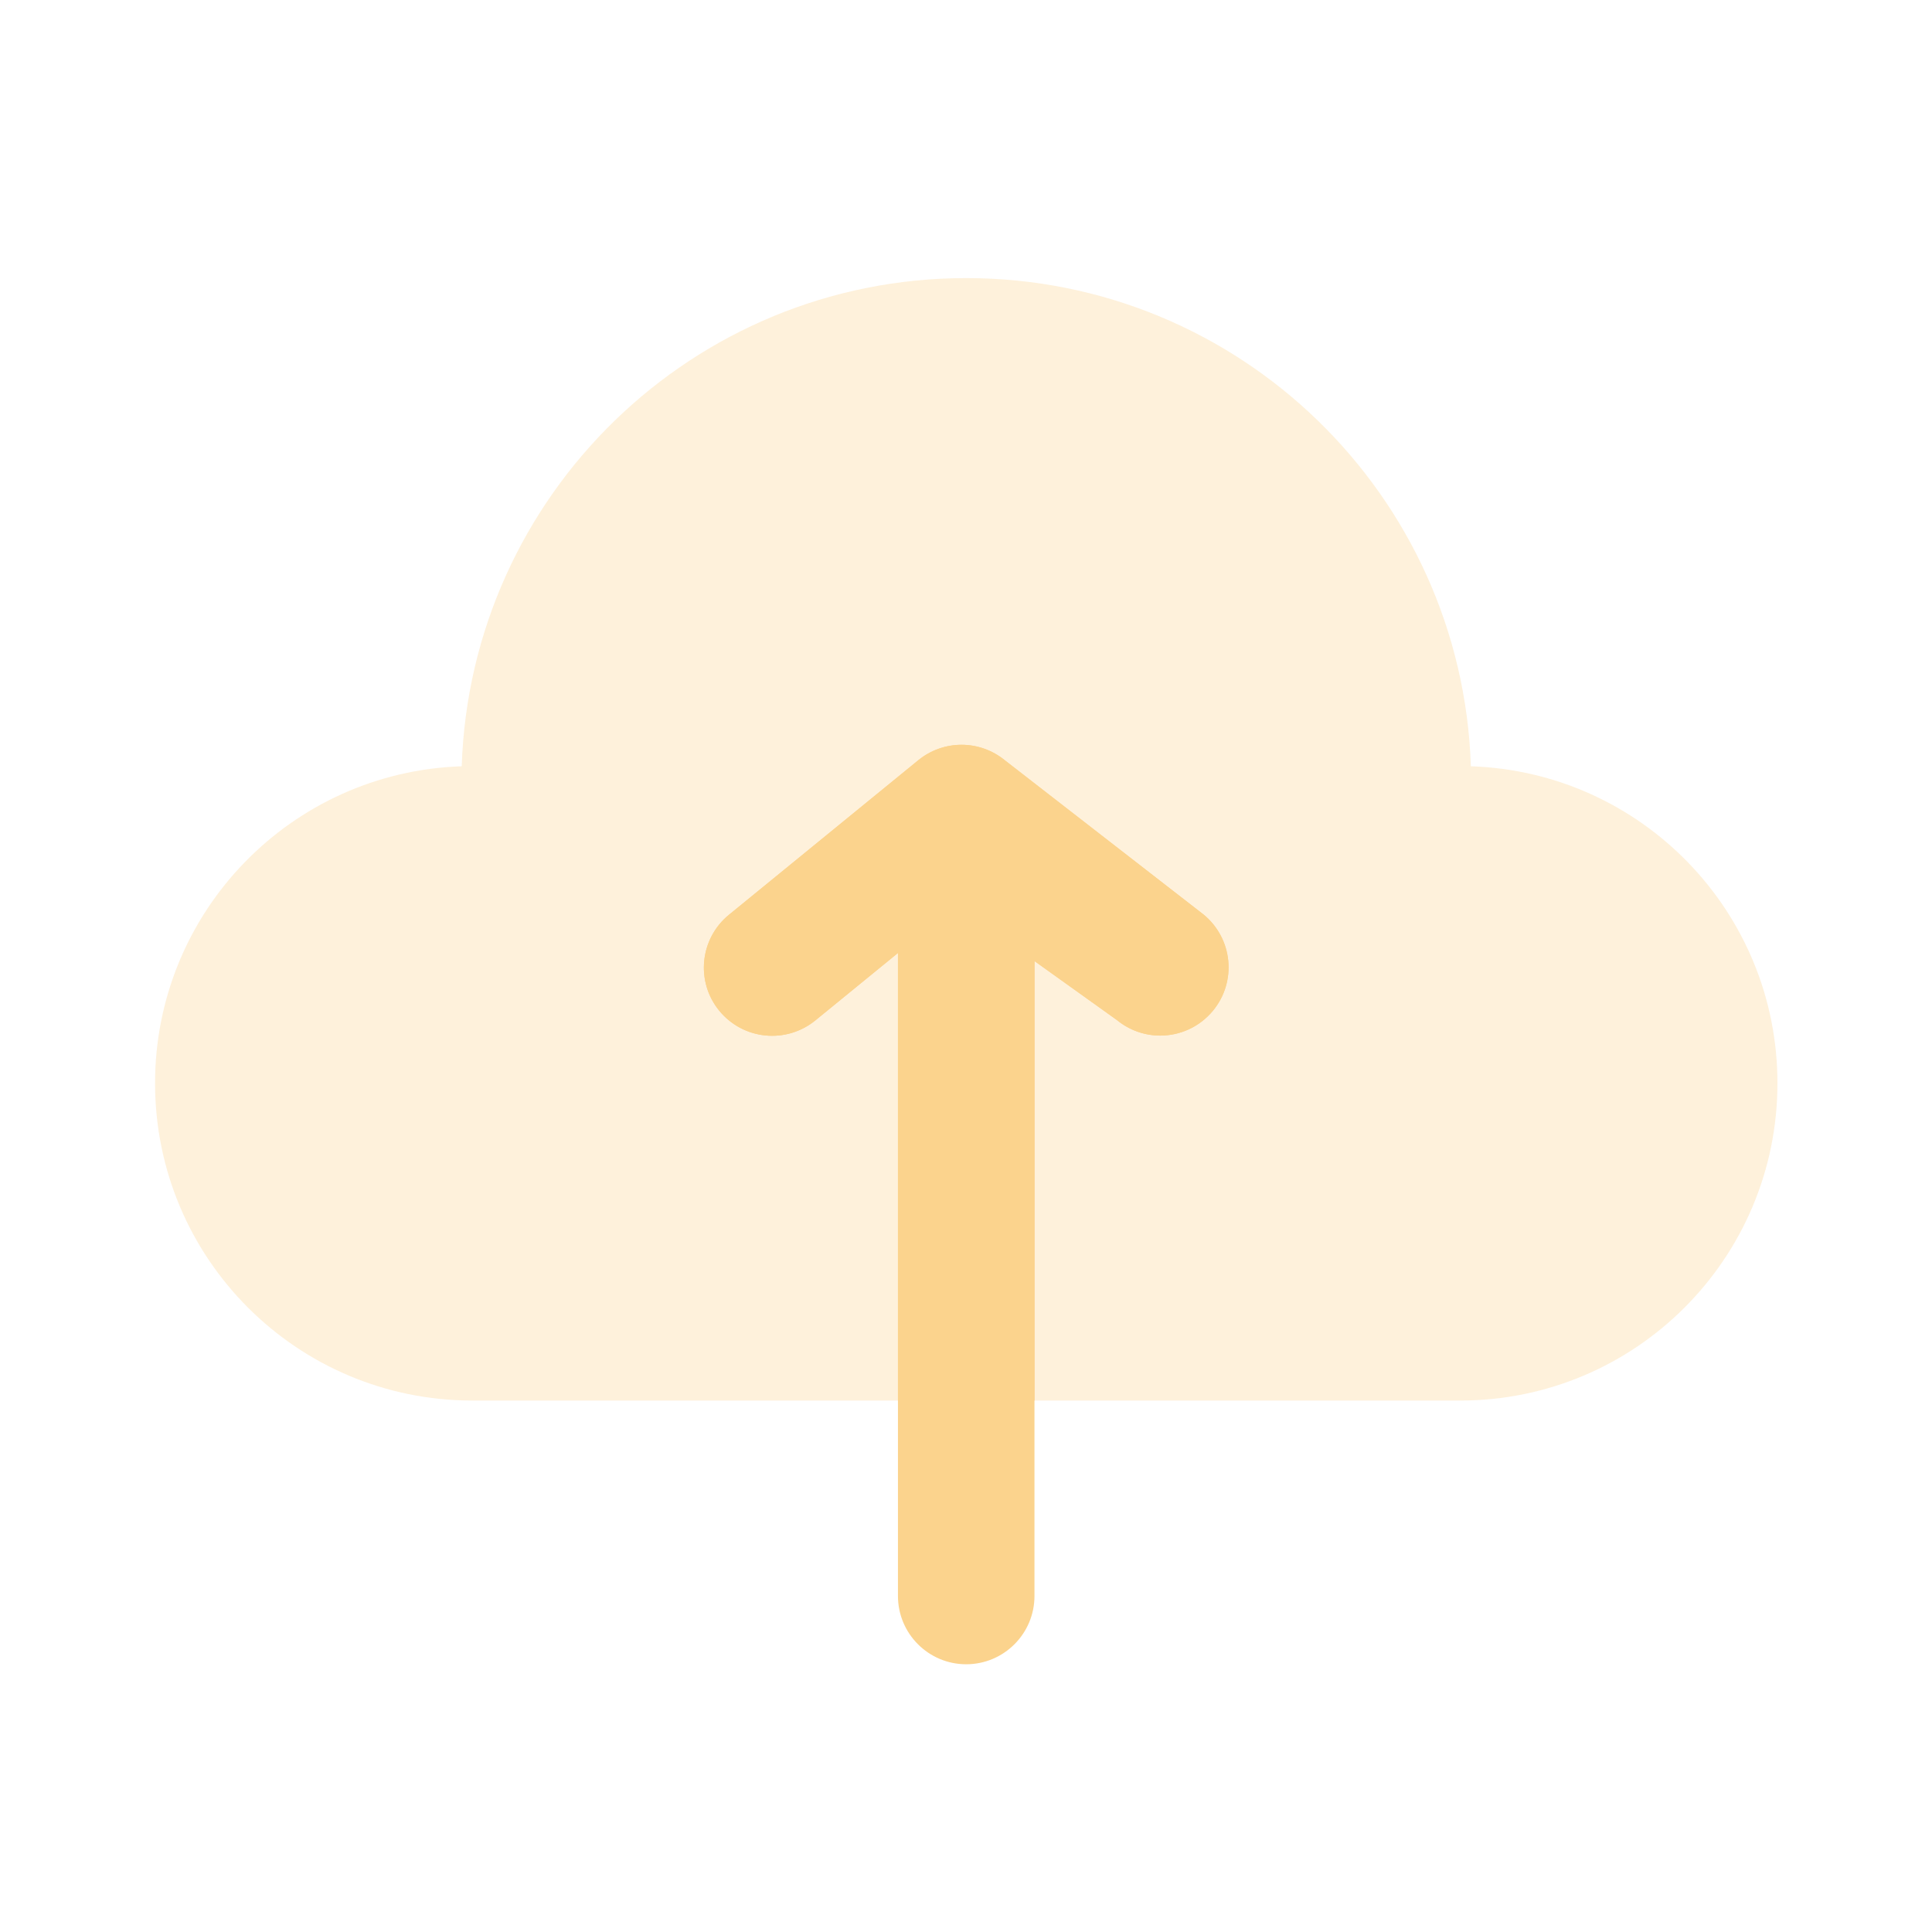
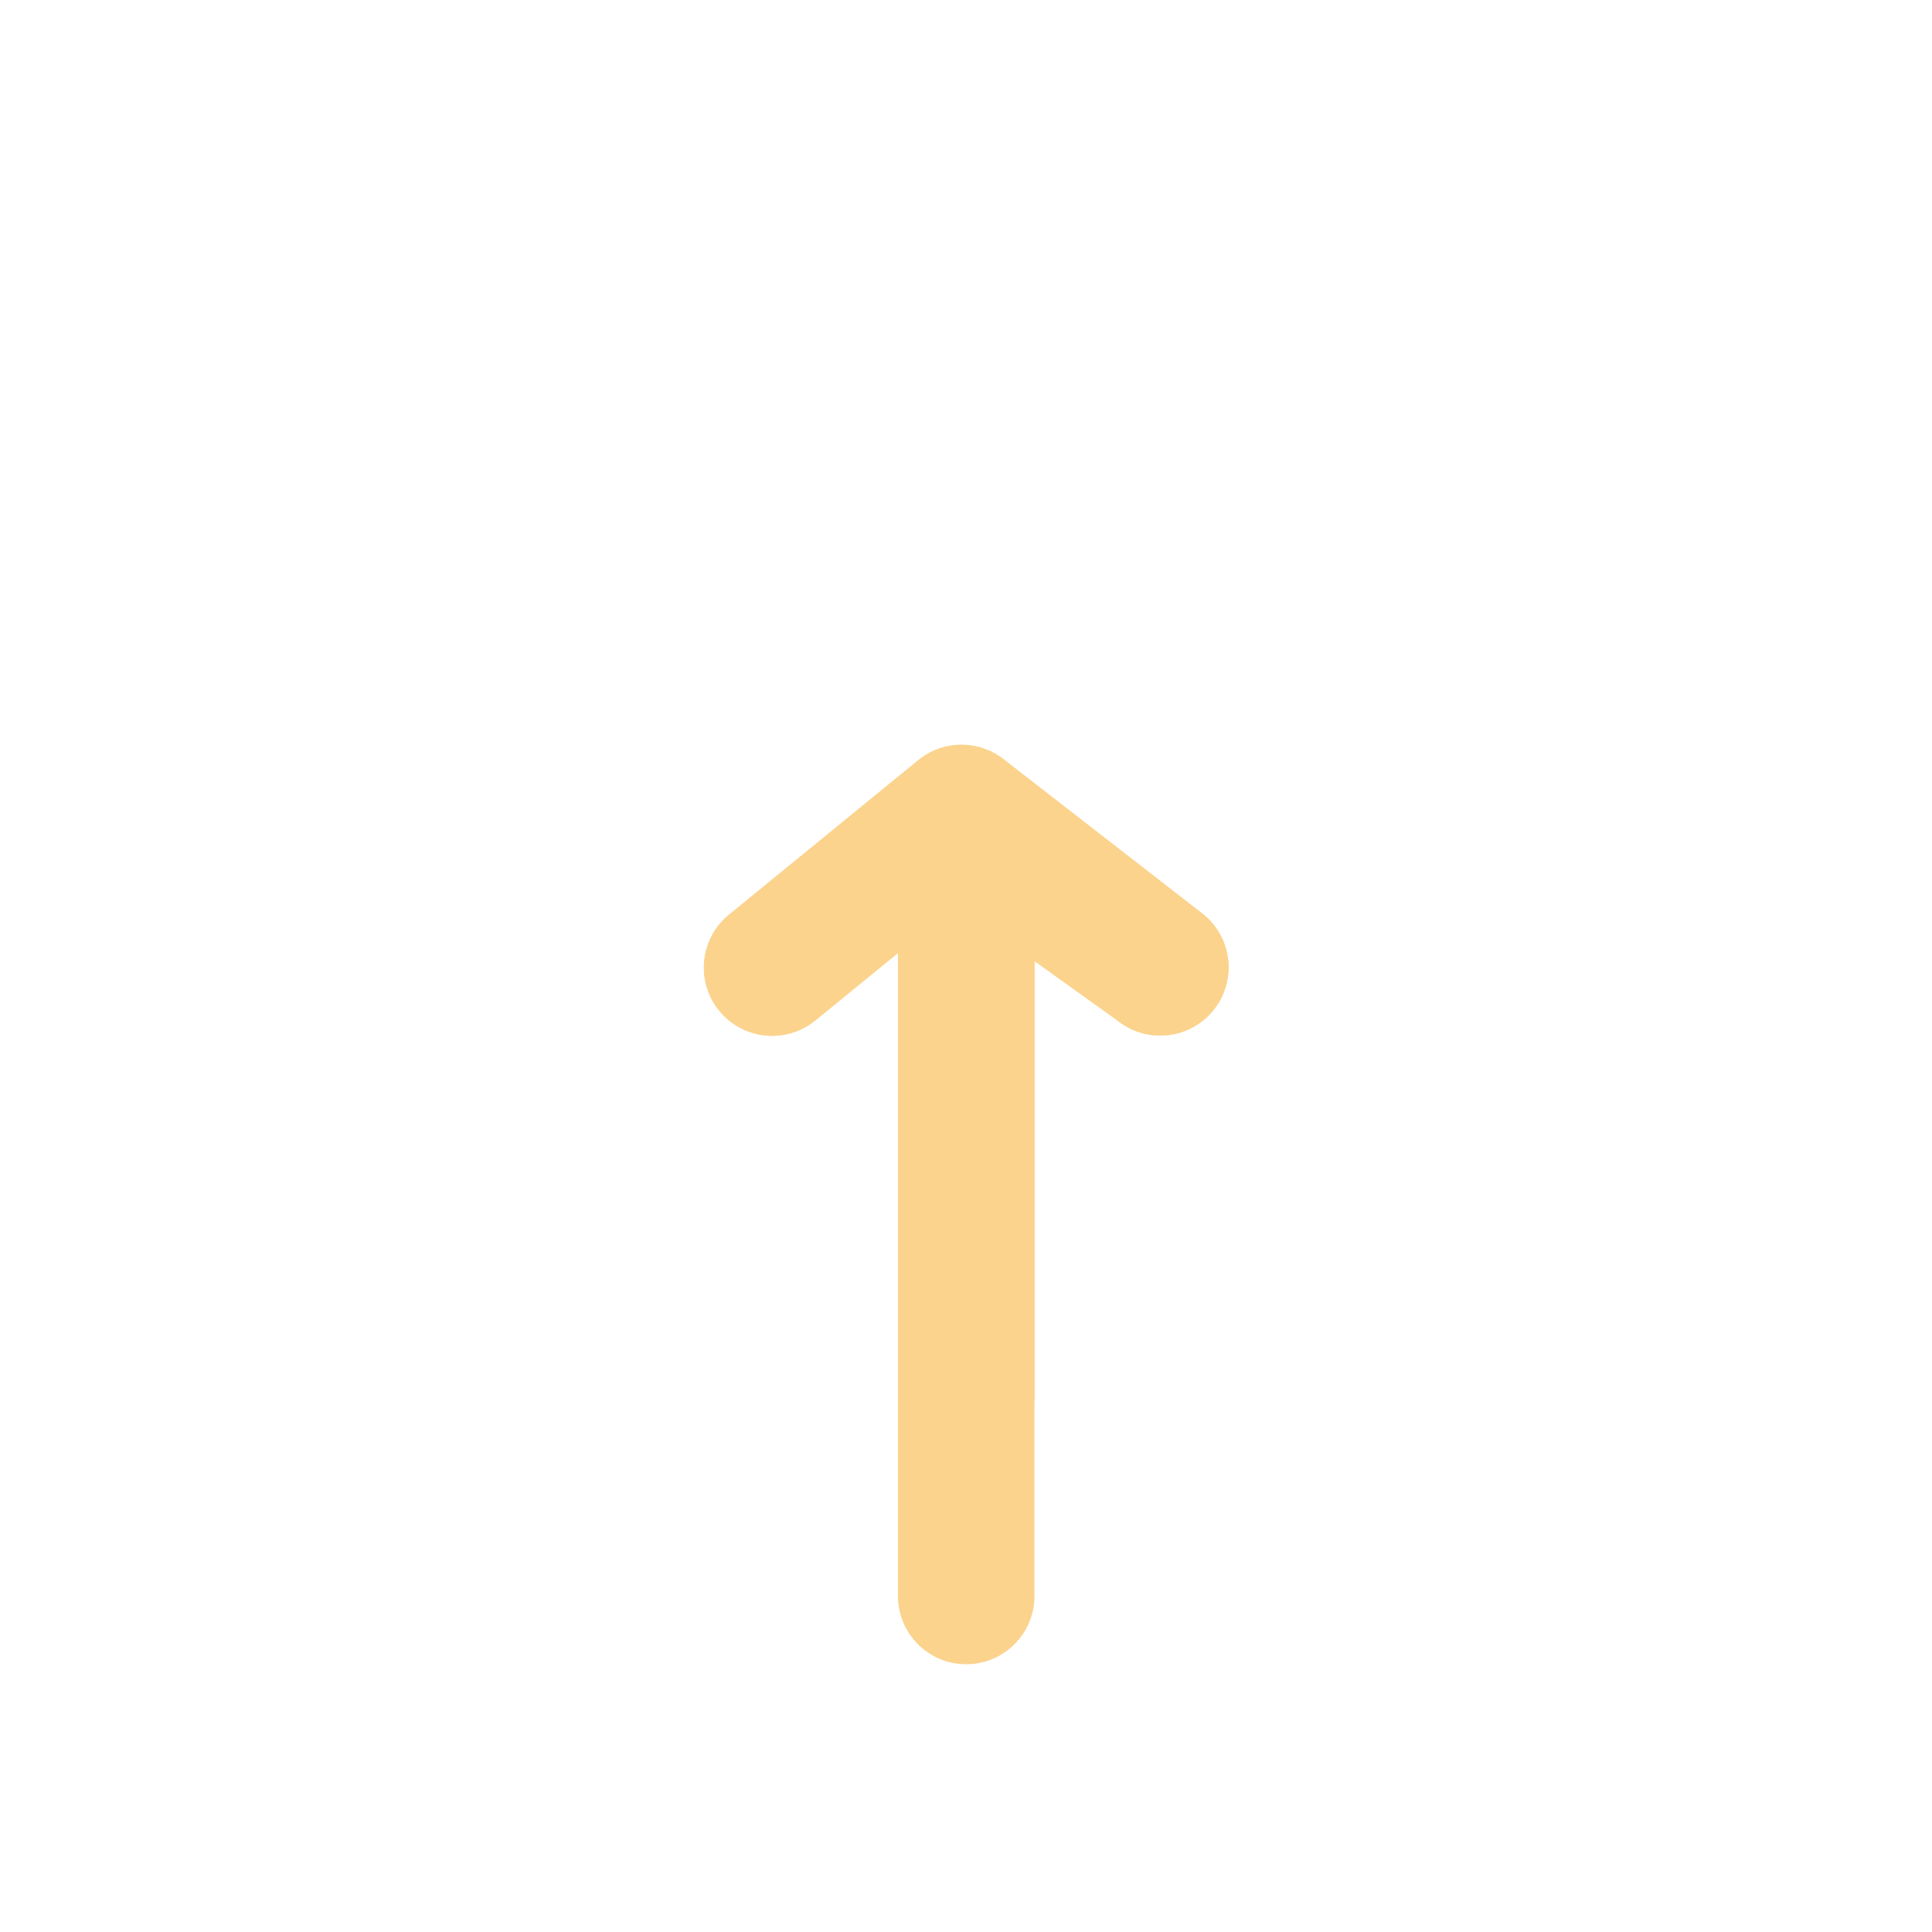
<svg xmlns="http://www.w3.org/2000/svg" width="50" height="50" viewBox="0 0 50 50" fill="none">
-   <path opacity="0.32" d="M38.066 19.831C37.836 12.814 32.08 7.197 25.007 7.197C17.935 7.197 12.179 12.814 11.949 19.831C7.541 19.976 4.013 23.592 4.013 28.035C4.013 32.57 7.689 36.246 12.224 36.246H37.789C42.324 36.246 46 32.57 46 28.035C46.002 23.592 42.474 19.976 38.066 19.831Z" fill="#FBD38D" />
  <path d="M31.15 23.67L26.005 19.677C25.69 19.418 25.295 19.277 24.887 19.276C24.48 19.276 24.084 19.417 23.769 19.674L18.867 23.673C18.111 24.29 17.997 25.401 18.614 26.157C18.911 26.52 19.338 26.75 19.804 26.797C20.27 26.845 20.736 26.705 21.099 26.41L23.239 24.663V41.304C23.239 42.279 24.03 43.071 25.005 43.071C25.98 43.071 26.772 42.279 26.772 41.304V24.873L28.907 26.401C29.222 26.659 29.617 26.801 30.025 26.801C30.537 26.801 31.043 26.579 31.392 26.155C31.54 25.976 31.651 25.77 31.719 25.548C31.787 25.326 31.811 25.093 31.788 24.862C31.766 24.631 31.698 24.407 31.588 24.203C31.479 23.998 31.33 23.817 31.15 23.67Z" fill="#FBD38D" />
  <path d="M26.774 36.246V24.873L28.91 26.401C29.225 26.659 29.62 26.801 30.027 26.801C30.54 26.801 31.045 26.579 31.394 26.155C32.013 25.401 31.901 24.288 31.148 23.668L26.003 19.674C25.687 19.416 25.293 19.275 24.885 19.274C24.477 19.274 24.082 19.414 23.766 19.672L18.867 23.673C18.111 24.29 17.997 25.401 18.614 26.157C18.911 26.52 19.338 26.75 19.804 26.797C20.27 26.845 20.736 26.705 21.099 26.41L23.239 24.663V36.246H26.774Z" fill="#FBD38D" />
</svg>